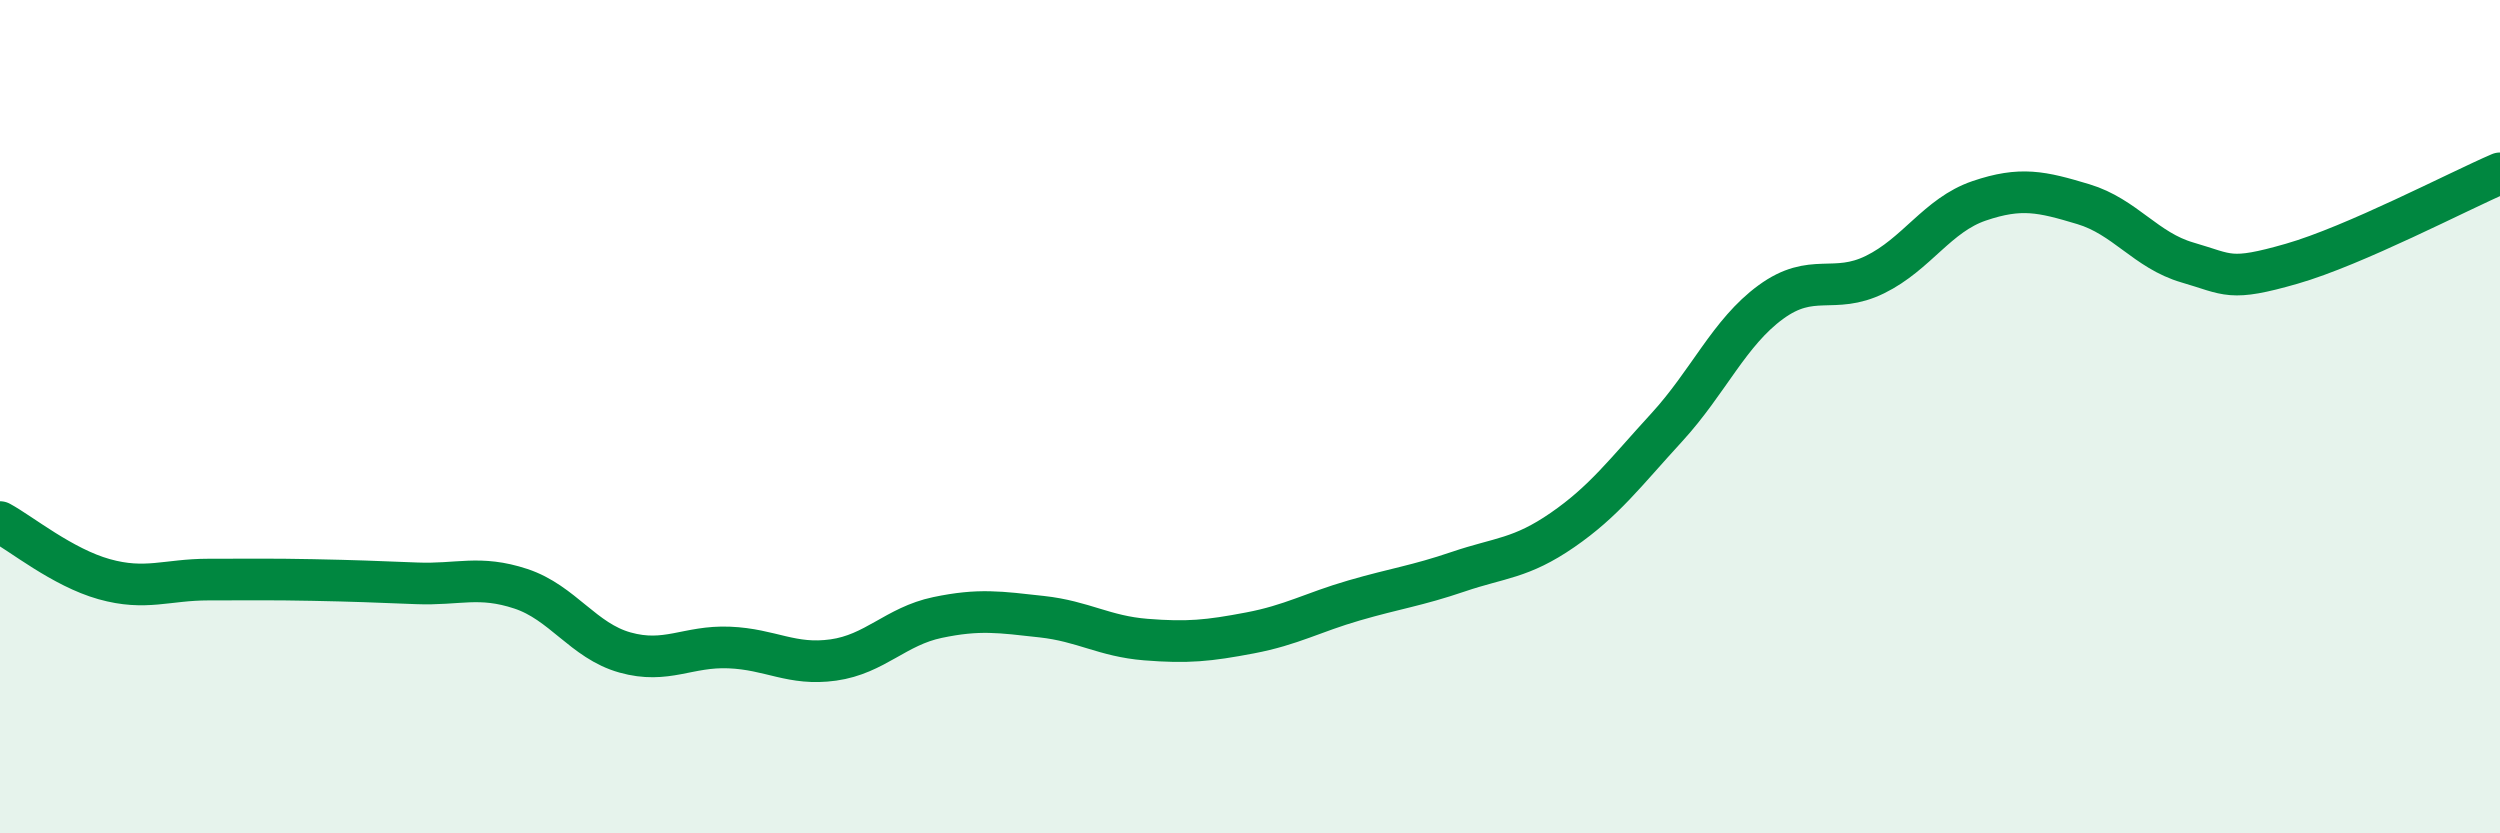
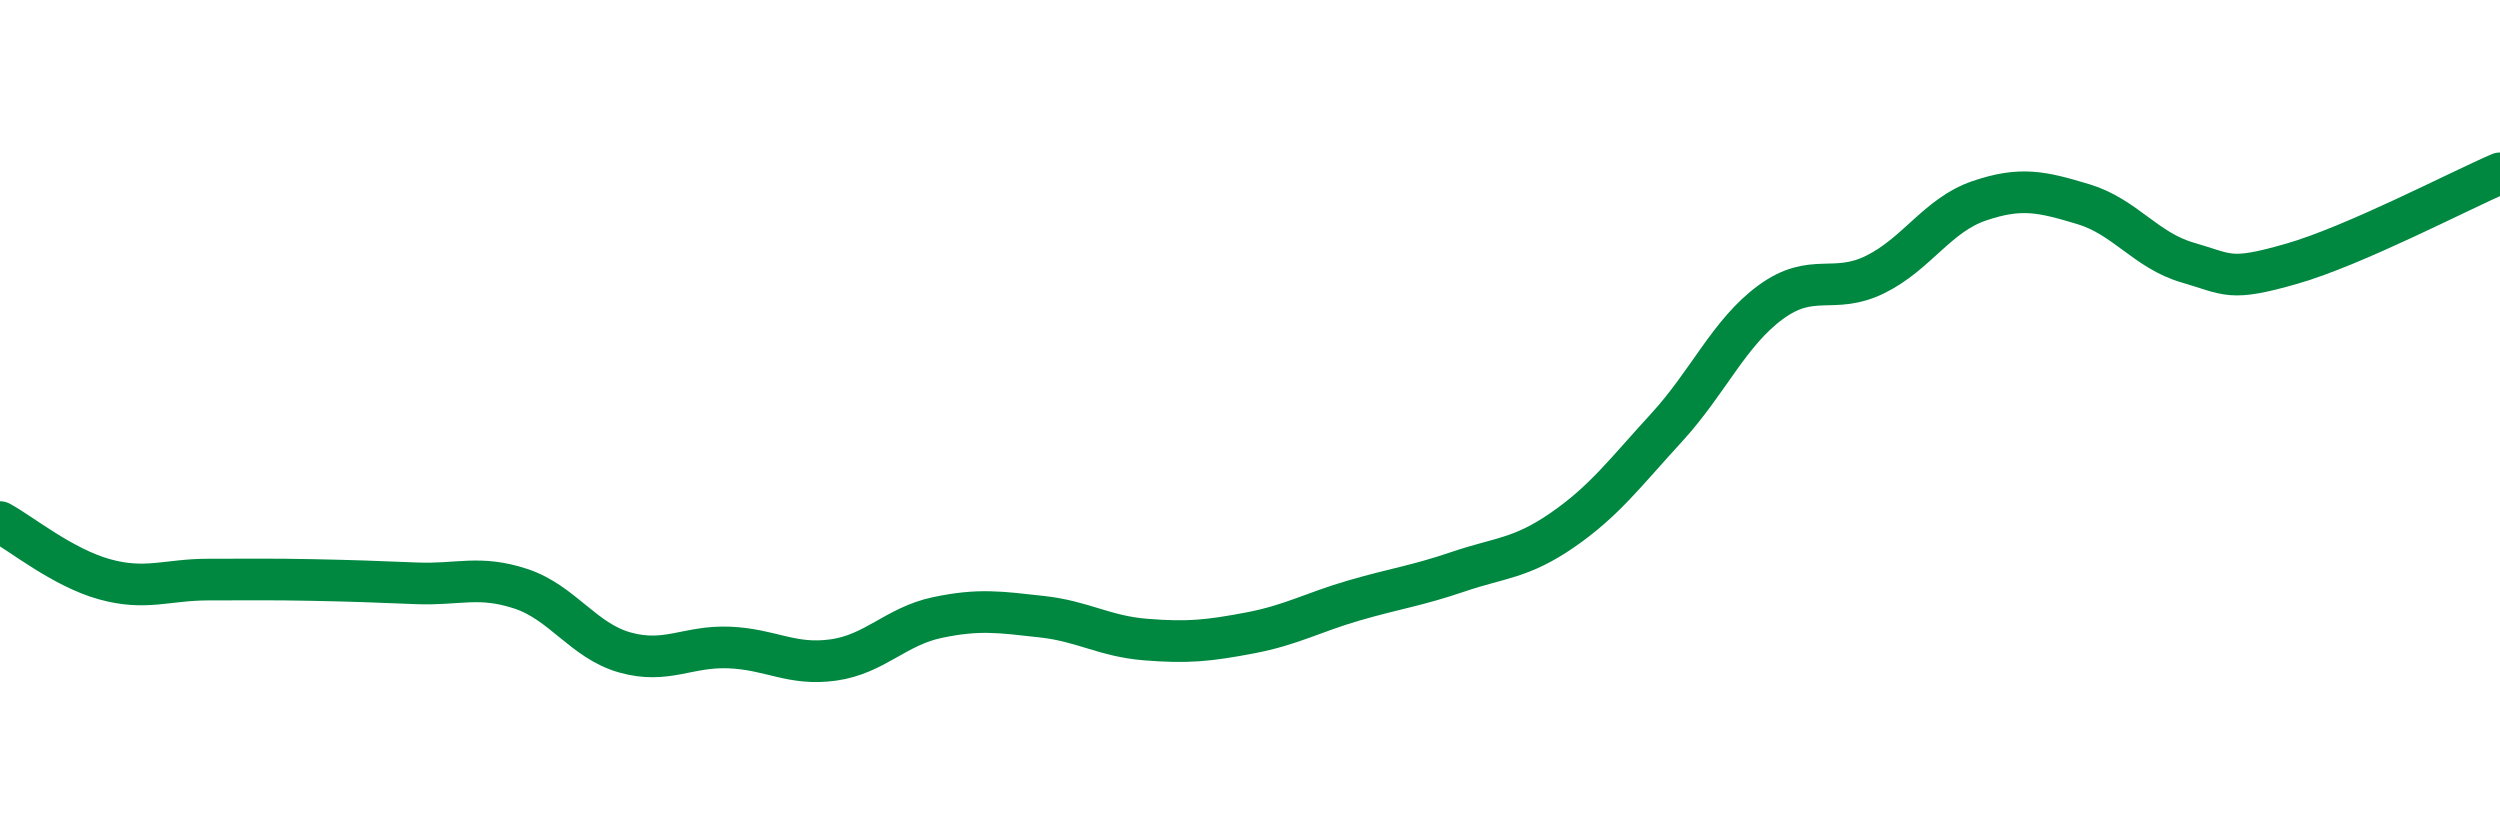
<svg xmlns="http://www.w3.org/2000/svg" width="60" height="20" viewBox="0 0 60 20">
-   <path d="M 0,12.53 C 0.5,12.8 1.5,13.62 2.5,13.9 C 3.5,14.18 4,13.91 5,13.91 C 6,13.91 6.5,13.9 7.5,13.92 C 8.5,13.94 9,13.96 10,14 C 11,14.04 11.5,13.8 12.5,14.13 C 13.5,14.46 14,15.38 15,15.66 C 16,15.94 16.5,15.5 17.5,15.54 C 18.5,15.58 19,15.98 20,15.84 C 21,15.7 21.5,15.03 22.5,14.82 C 23.5,14.61 24,14.69 25,14.8 C 26,14.91 26.5,15.27 27.5,15.35 C 28.5,15.43 29,15.38 30,15.19 C 31,15 31.5,14.7 32.5,14.41 C 33.5,14.12 34,14.06 35,13.72 C 36,13.38 36.5,13.41 37.5,12.72 C 38.5,12.03 39,11.35 40,10.26 C 41,9.17 41.5,7.98 42.5,7.25 C 43.5,6.52 44,7.08 45,6.59 C 46,6.1 46.5,5.16 47.5,4.82 C 48.5,4.48 49,4.6 50,4.9 C 51,5.2 51.5,6.01 52.5,6.3 C 53.5,6.59 53.5,6.76 55,6.33 C 56.5,5.9 59,4.59 60,4.16L60 20L0 20Z" fill="#008740" opacity="0.1" stroke-linecap="round" stroke-linejoin="round" />
  <path d="M 0,12.53 C 0.5,12.8 1.5,13.62 2.5,13.9 C 3.5,14.18 4,13.91 5,13.91 C 6,13.91 6.5,13.9 7.5,13.92 C 8.5,13.94 9,13.96 10,14 C 11,14.04 11.5,13.8 12.5,14.13 C 13.5,14.46 14,15.38 15,15.66 C 16,15.94 16.5,15.5 17.5,15.54 C 18.5,15.58 19,15.98 20,15.84 C 21,15.7 21.5,15.03 22.5,14.82 C 23.5,14.61 24,14.69 25,14.8 C 26,14.91 26.5,15.27 27.5,15.35 C 28.5,15.43 29,15.38 30,15.19 C 31,15 31.5,14.7 32.5,14.41 C 33.5,14.12 34,14.06 35,13.72 C 36,13.38 36.5,13.41 37.5,12.72 C 38.5,12.03 39,11.35 40,10.26 C 41,9.17 41.5,7.98 42.5,7.25 C 43.5,6.52 44,7.08 45,6.59 C 46,6.1 46.5,5.16 47.5,4.82 C 48.5,4.48 49,4.6 50,4.9 C 51,5.2 51.5,6.01 52.5,6.3 C 53.5,6.59 53.5,6.76 55,6.33 C 56.5,5.9 59,4.59 60,4.16" stroke="#008740" stroke-width="1" fill="none" stroke-linecap="round" stroke-linejoin="round" />
</svg>